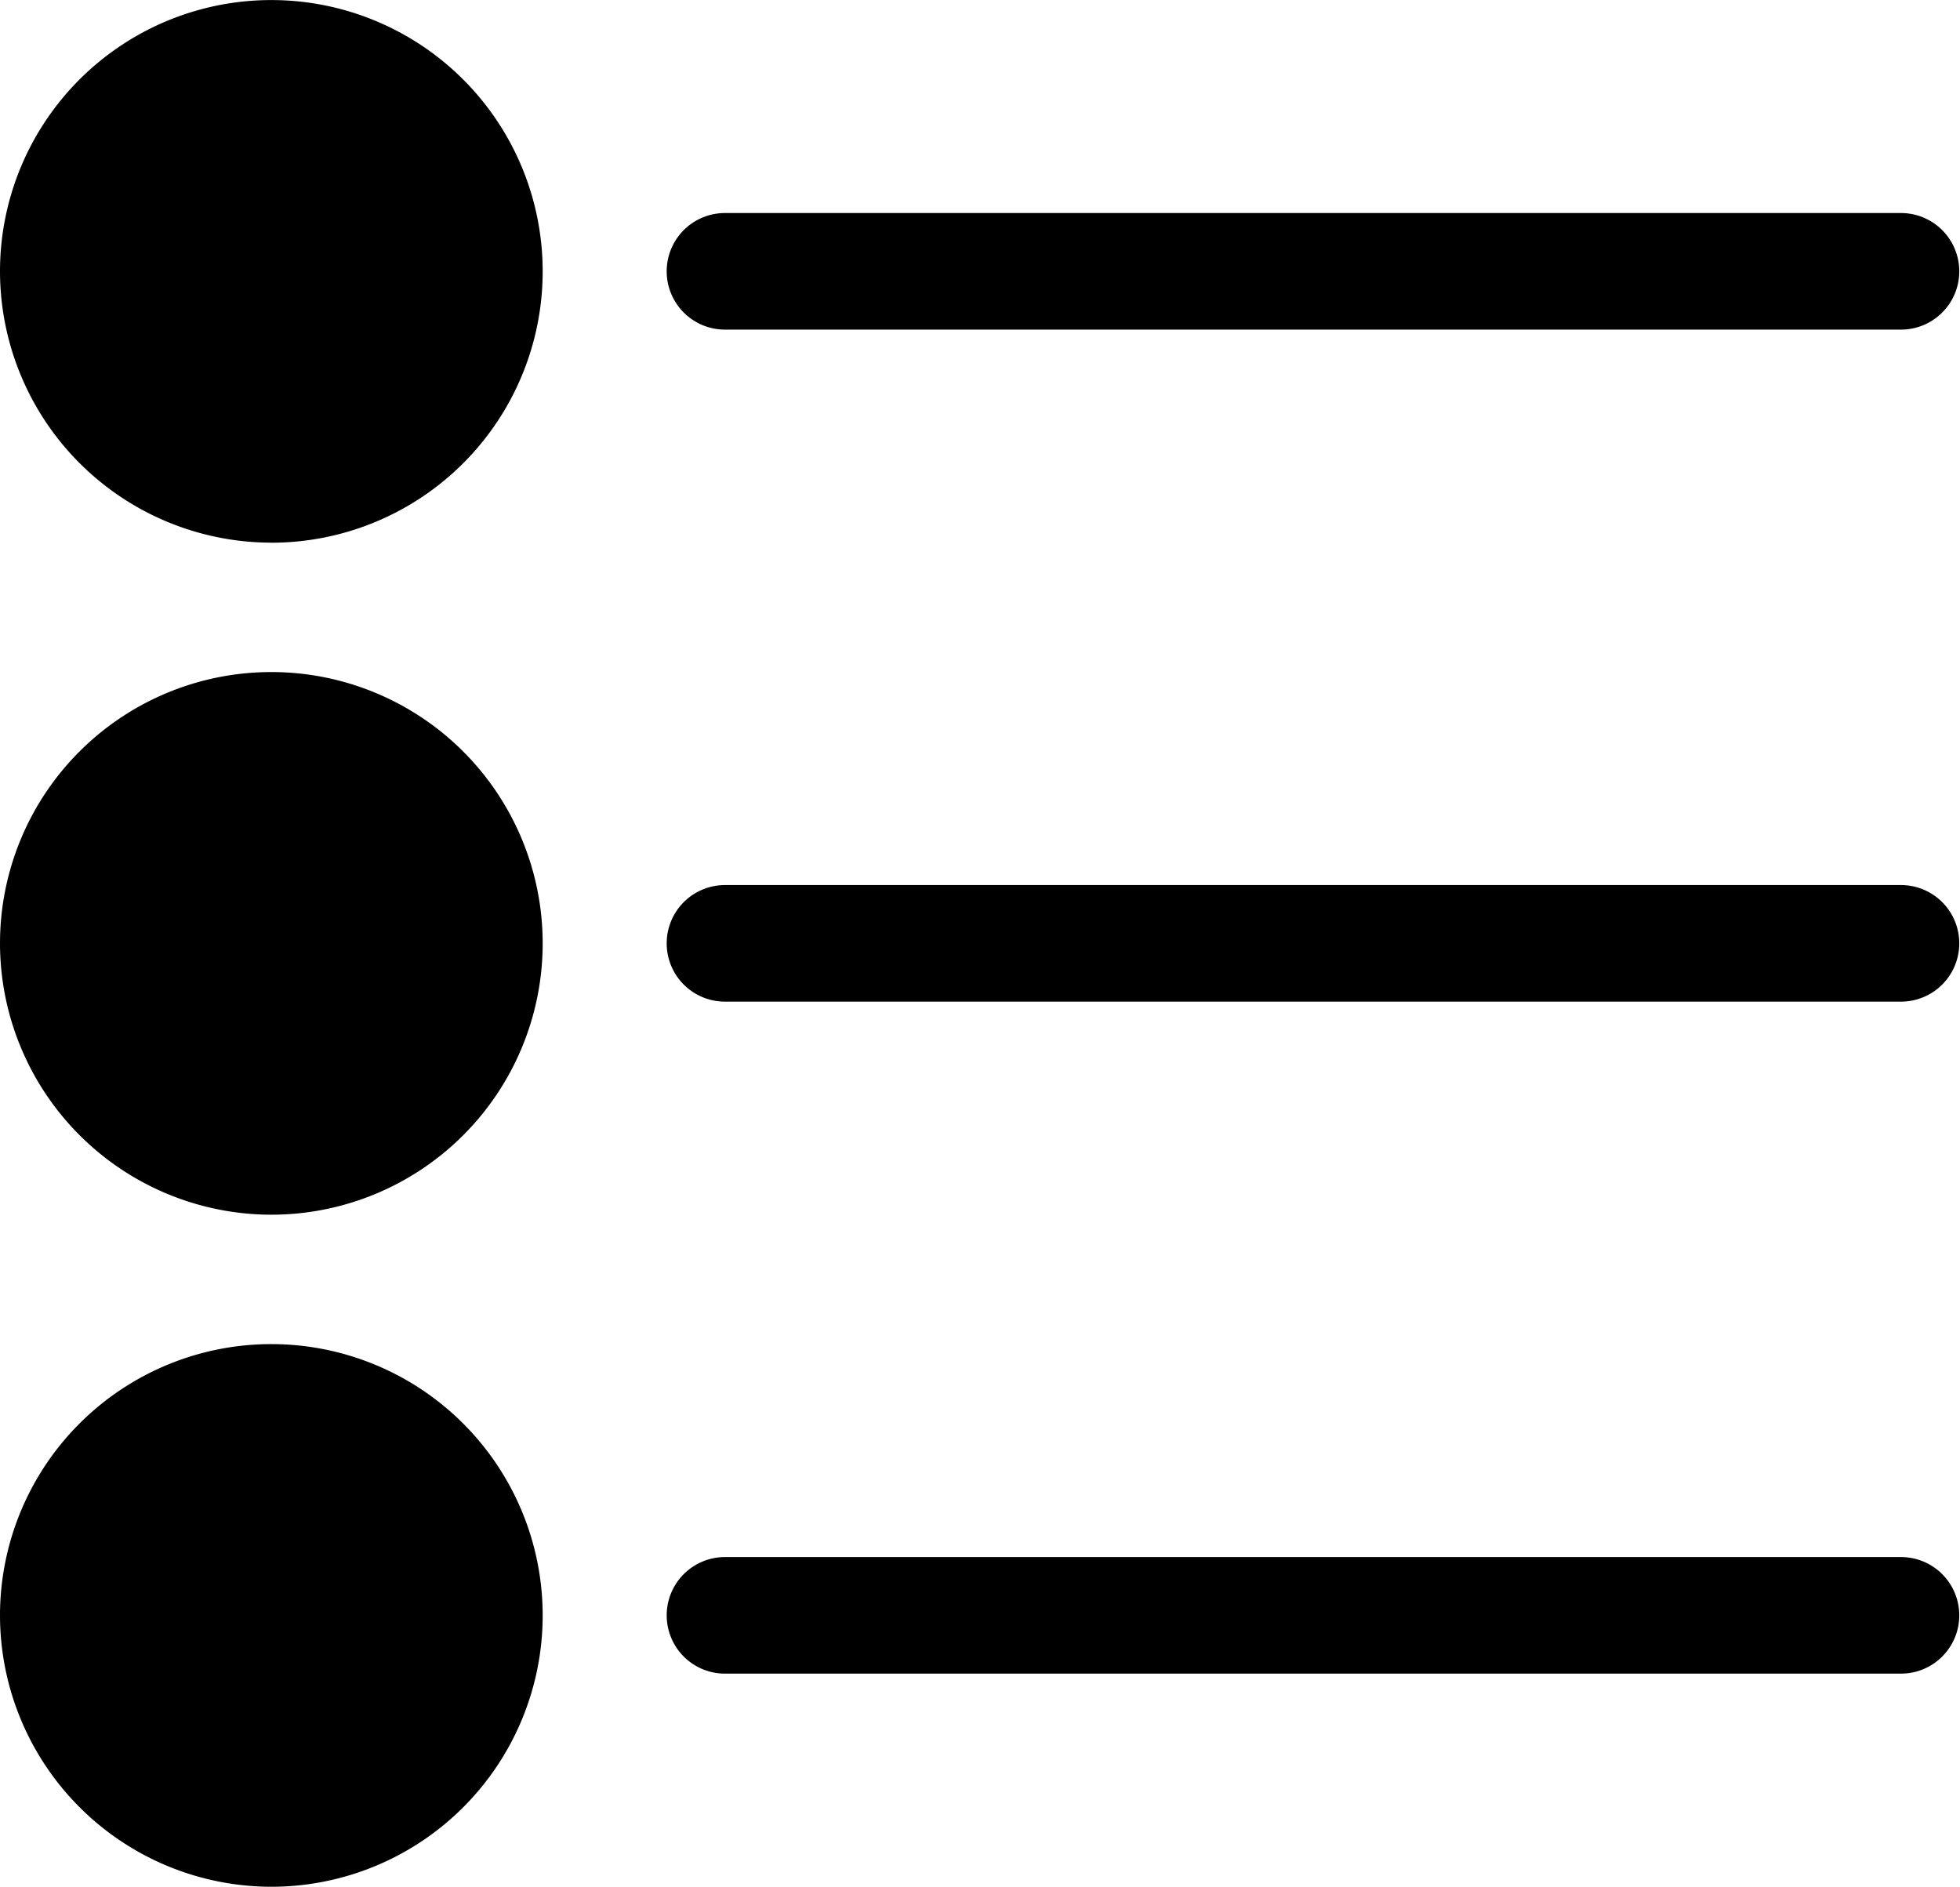
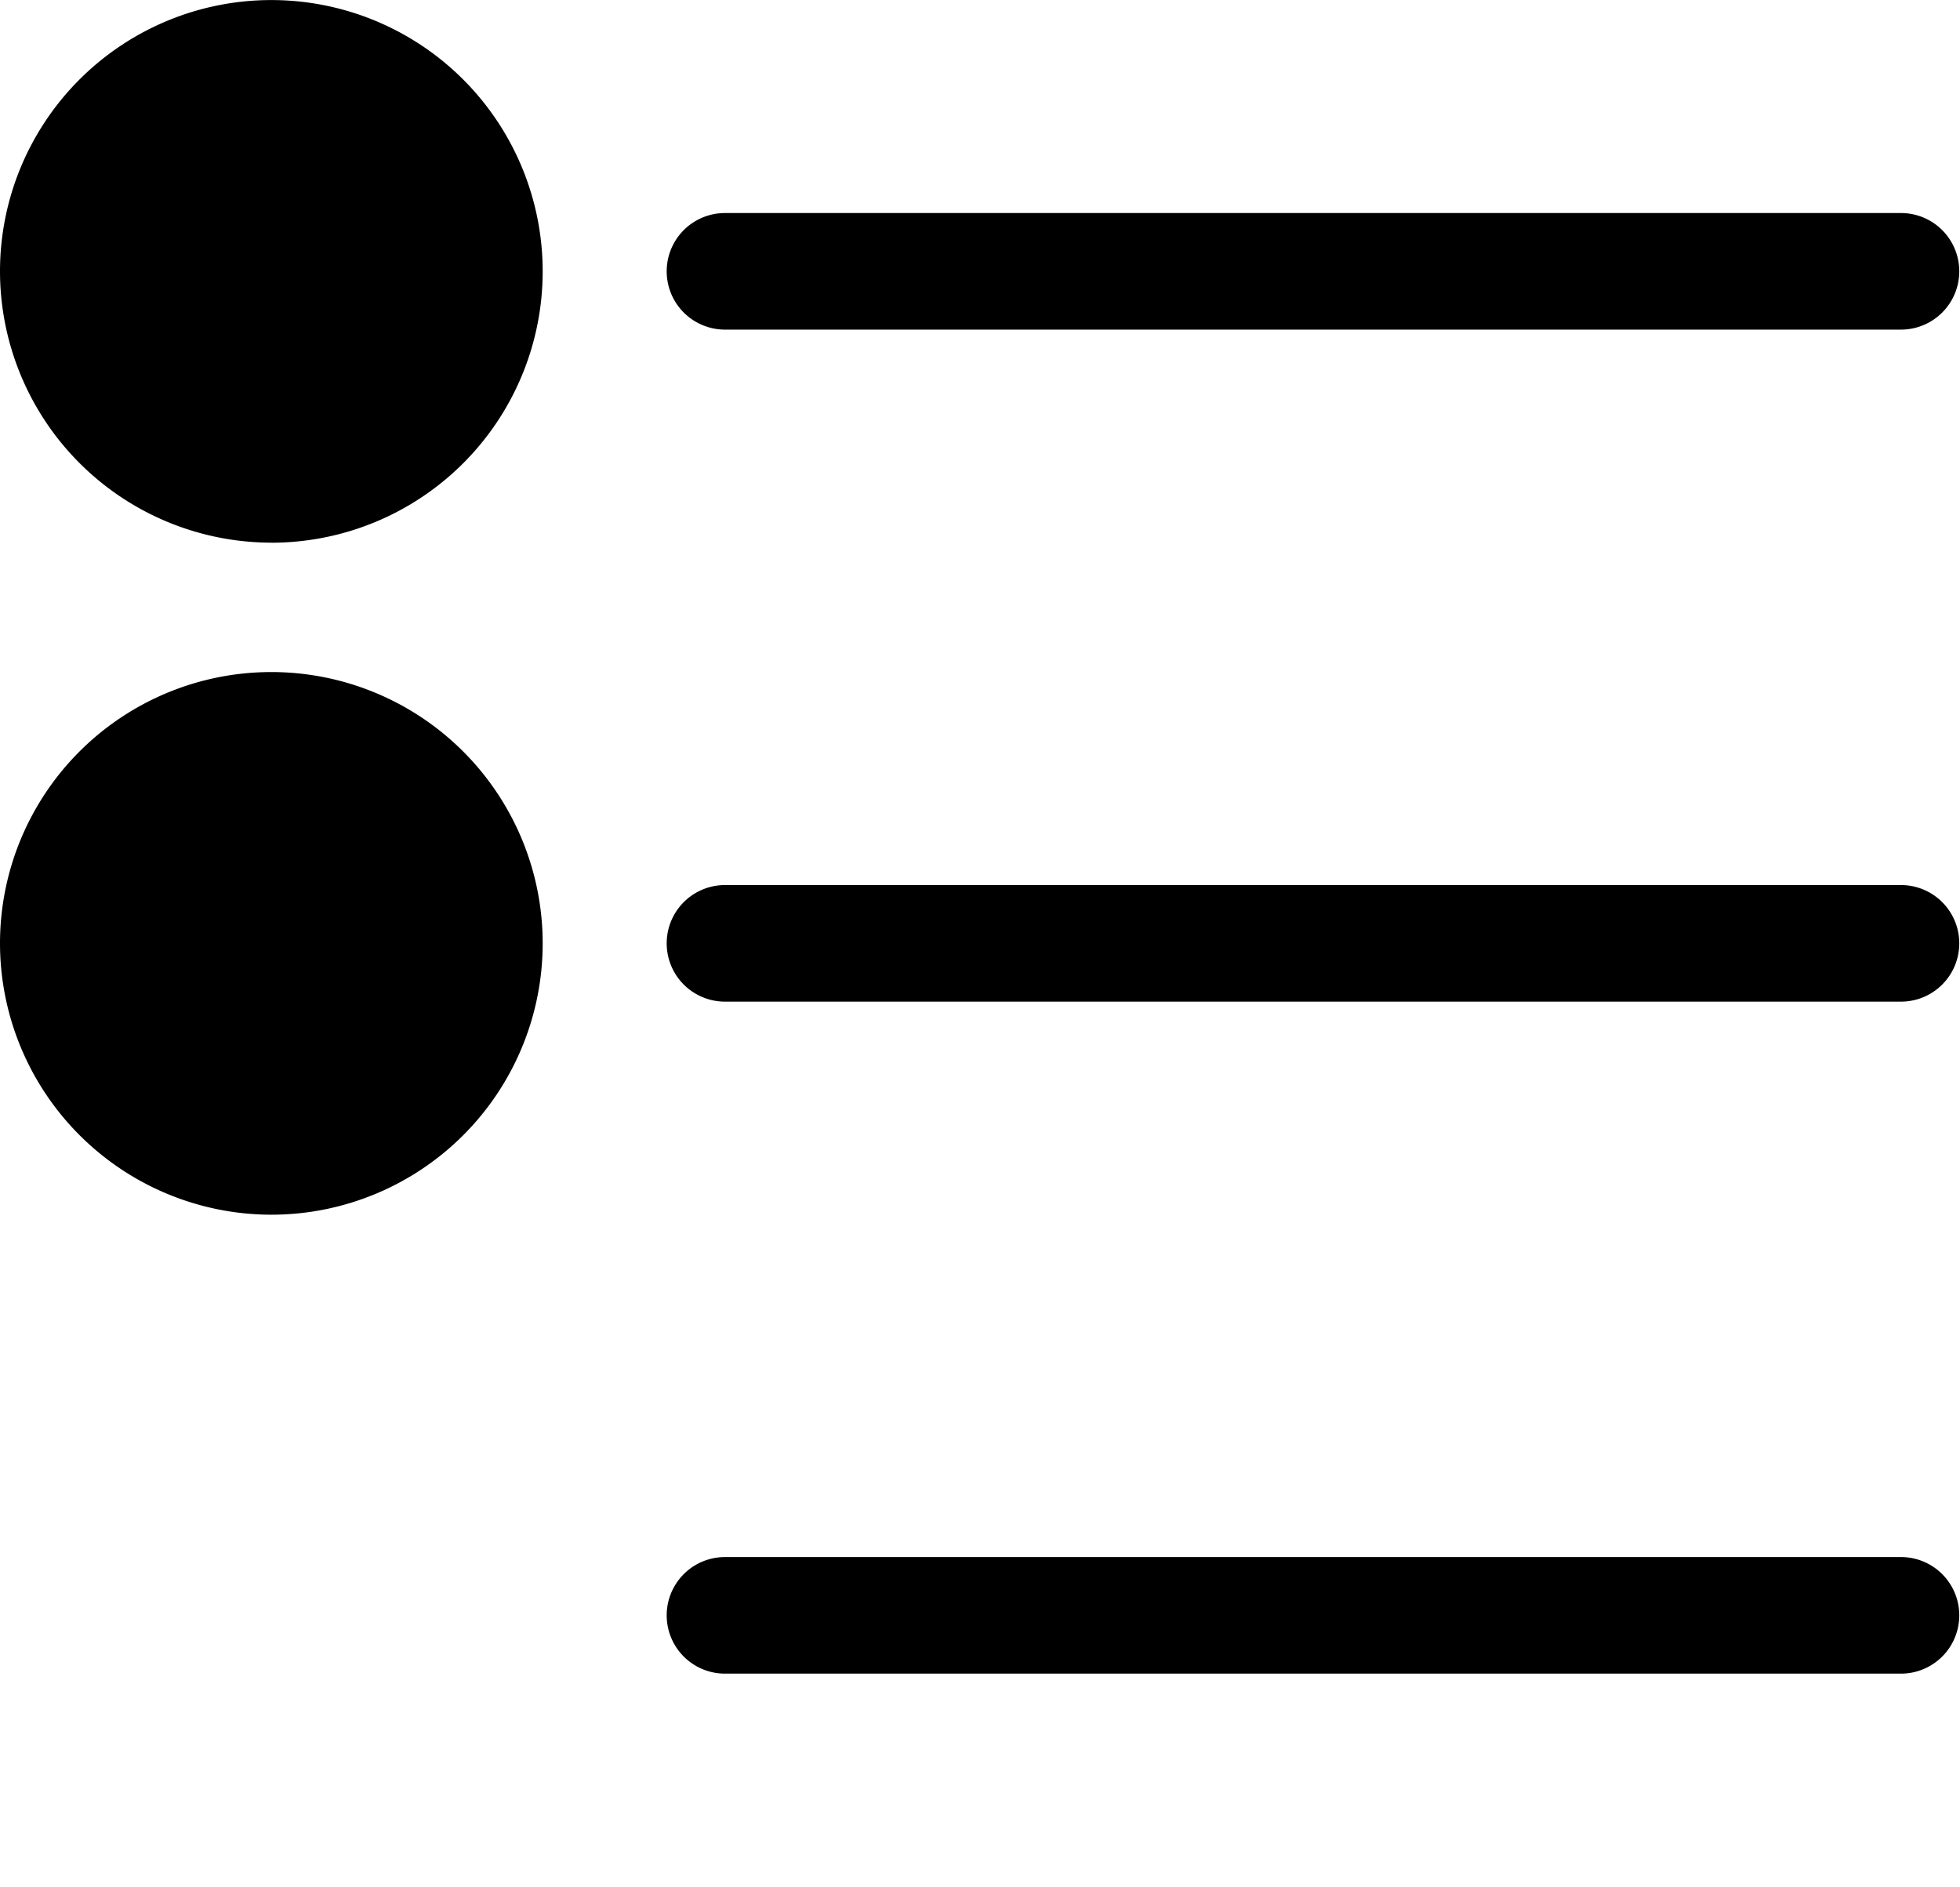
<svg xmlns="http://www.w3.org/2000/svg" viewBox="0 0 134.5 129.5">
  <path d="M 18.63,83.36 A 18.62,18.62 0 1 0 0,64.74 a 18.64,18.64 0 0 0 18.63,18.62 z" />
  <path d="m 49.75,68.738 h 80.7 a 4,4 0 0 0 0,-8 h -80.7 a 4,4 0 0 0 0,8 z" />
  <path d="M 18.627,37.244 A 18.62,18.62 0 1 0 0,18.62 a 18.64,18.64 0 0 0 18.63,18.62 z" />
  <path d="m 49.75,22.62 h 80.7 a 4,4 0 0 0 0,-8 h -80.7 a 4,4 0 0 0 0,8 z" />
-   <path d="M 18.63,129.48 A 18.62,18.62 0 1 0 0,110.85 18.64,18.64 0 0 0 18.63,129.48 Z" />
  <path d="m 49.75,114.854 h 80.7 a 4,4 0 0 0 0,-8 h -80.7 a 4,4 0 0 0 0,8 z" />
</svg>